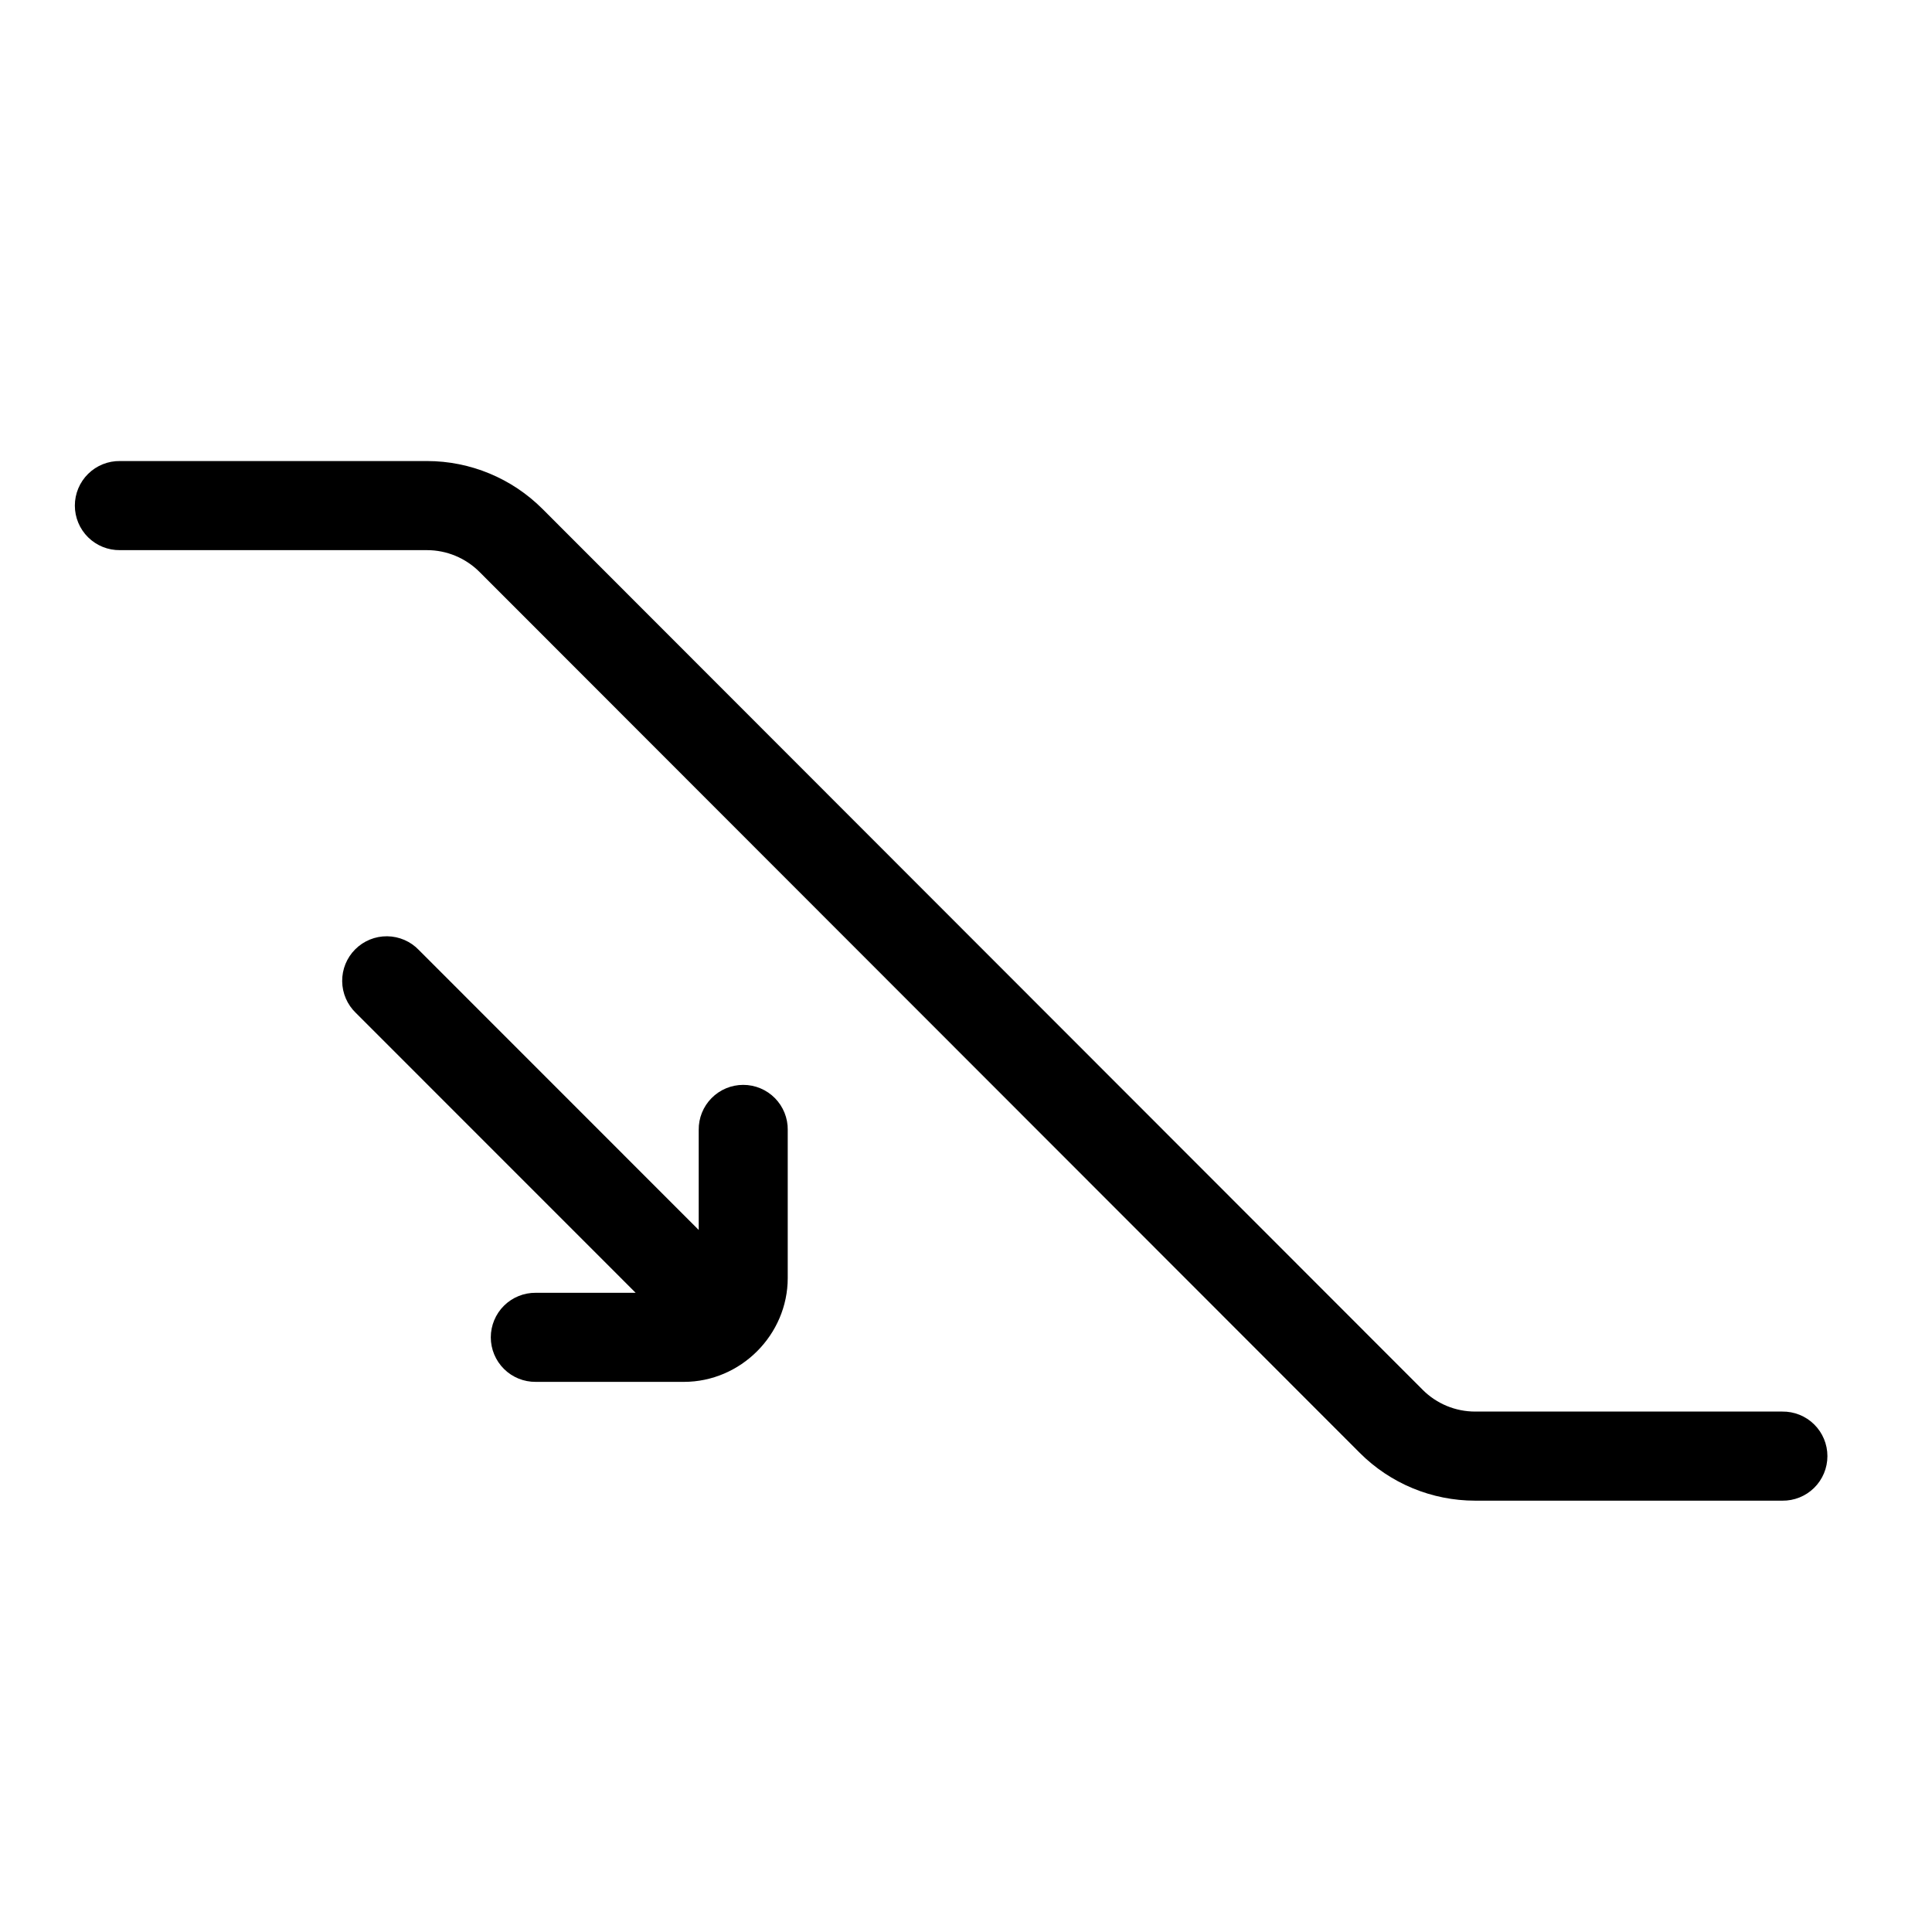
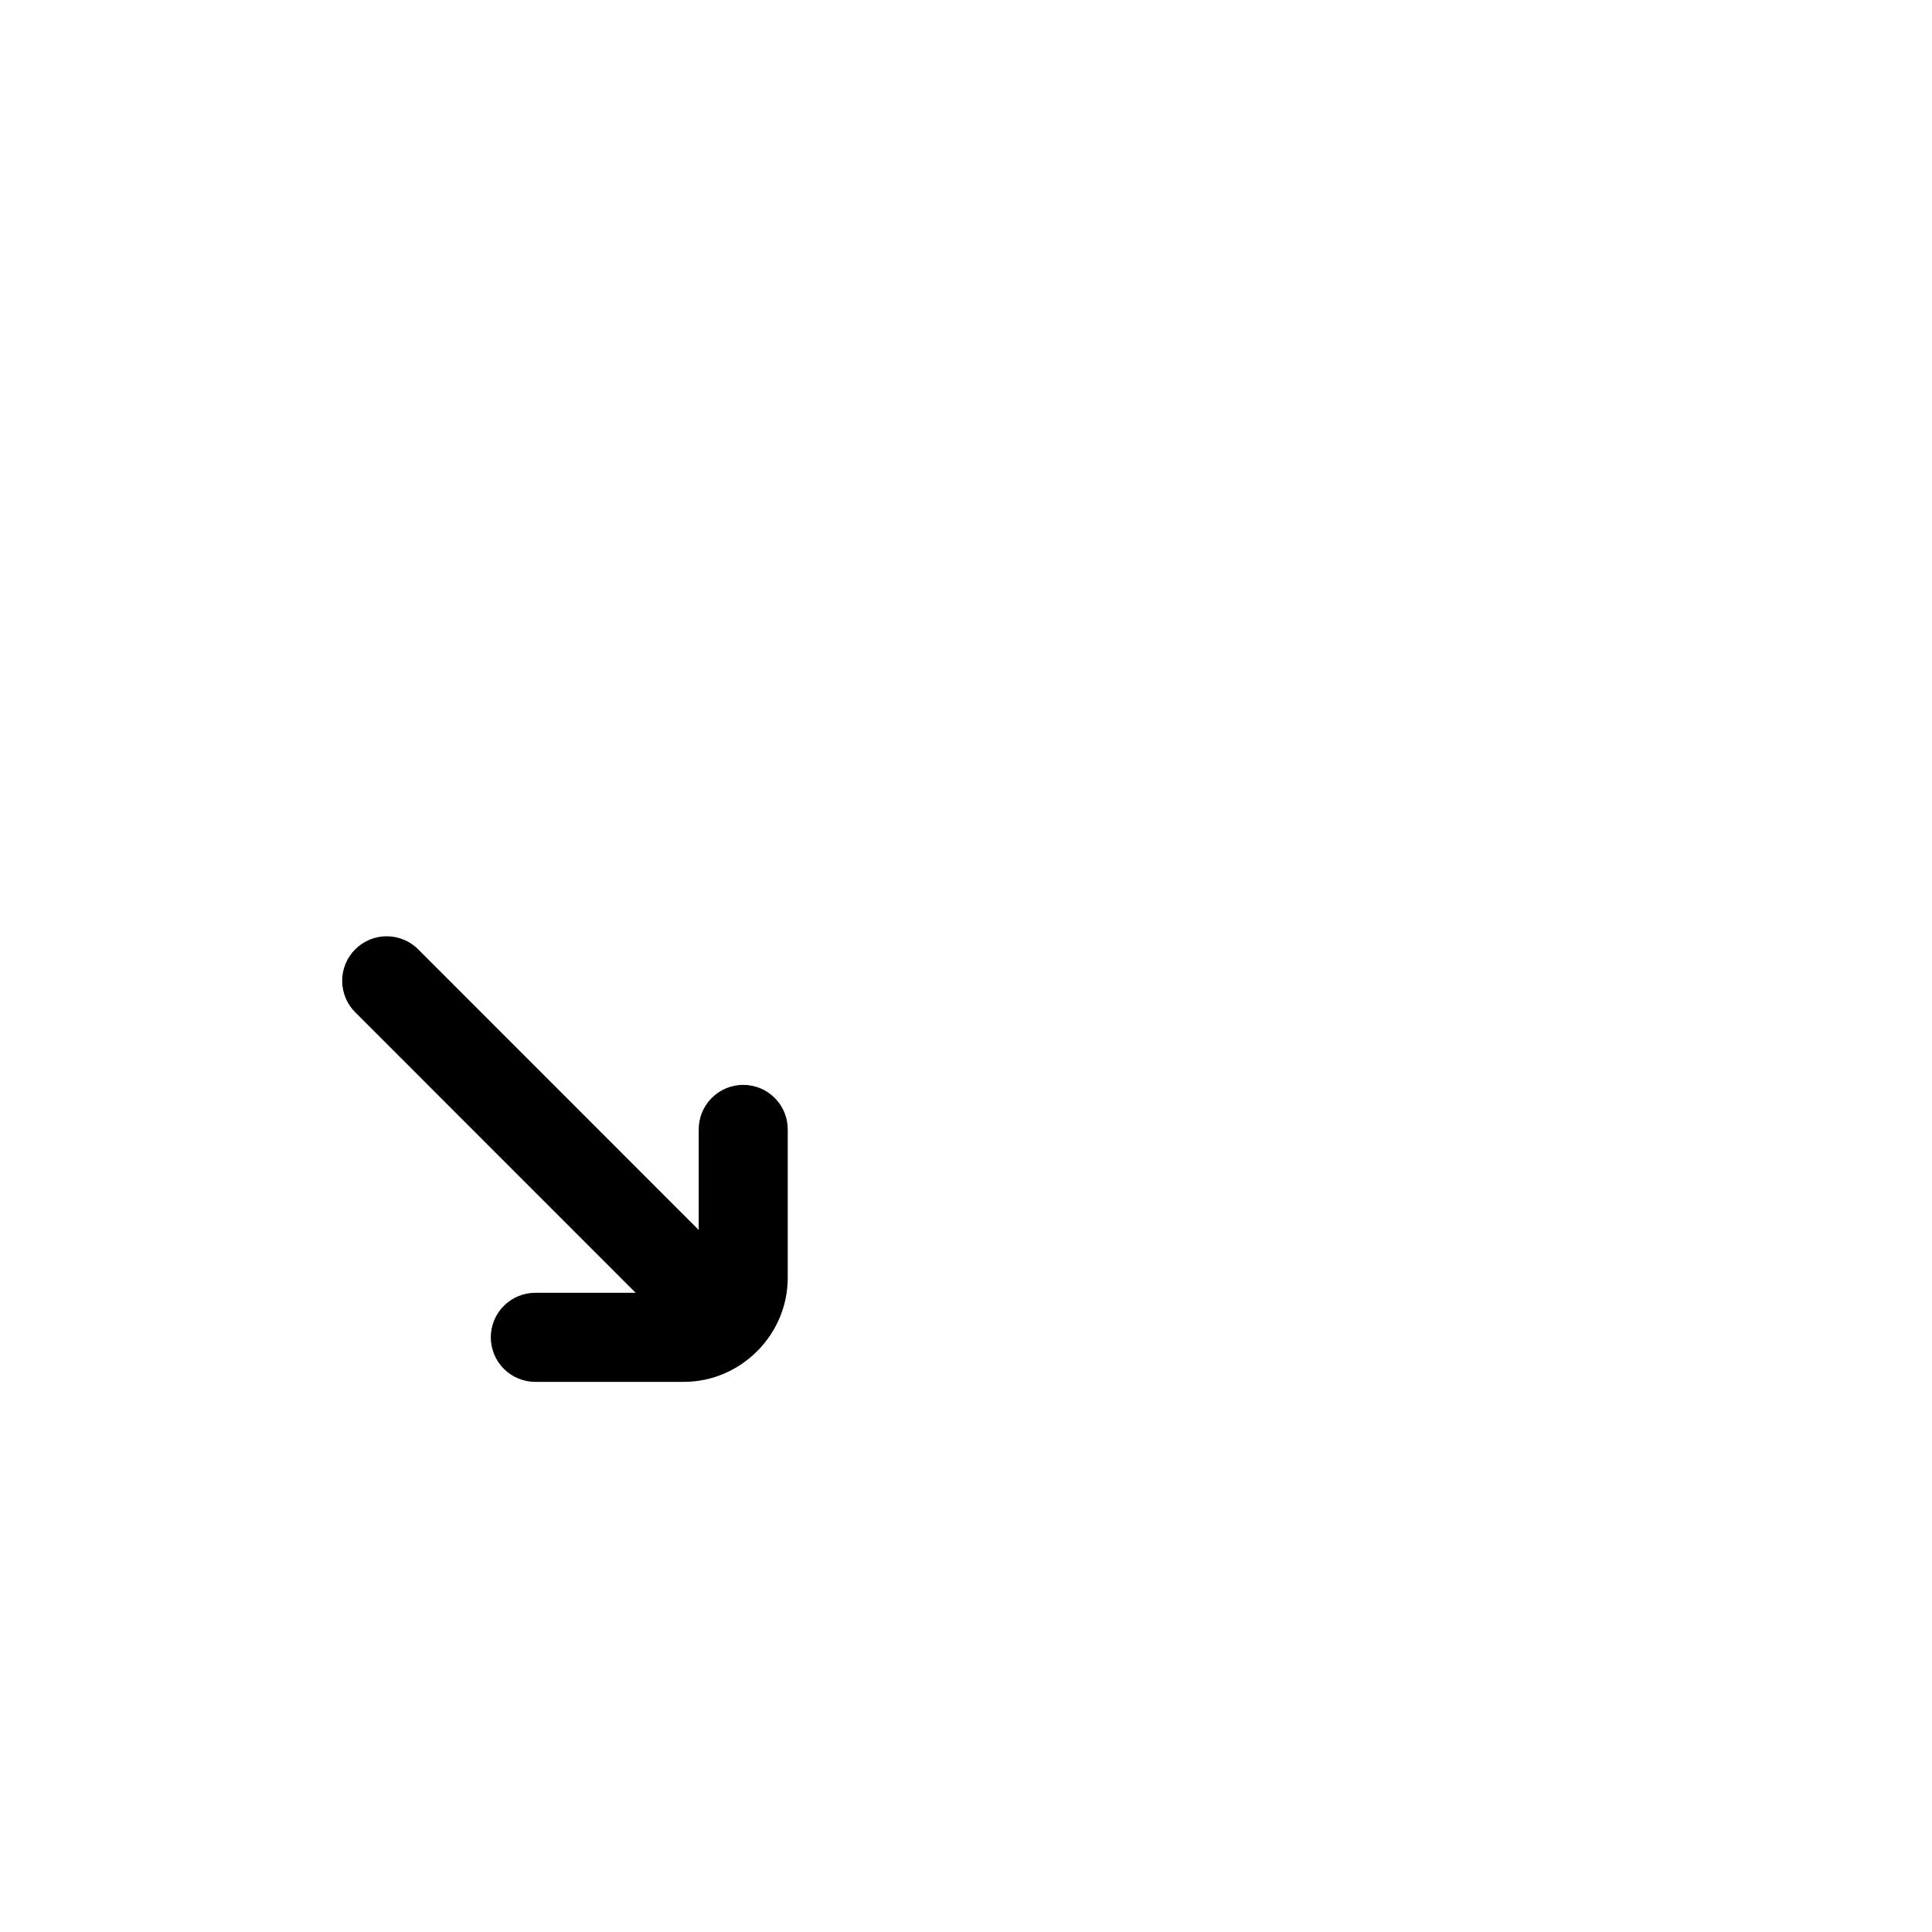
<svg xmlns="http://www.w3.org/2000/svg" fill="#000000" width="800px" height="800px" version="1.1" viewBox="144 144 512 512">
  <g fill-rule="evenodd">
-     <path d="m175.81 266.18c-3.16-0.047-6.207 1.18-8.457 3.398s-3.516 5.246-3.516 8.406c0 3.164 1.266 6.191 3.516 8.41s5.297 3.445 8.457 3.398h81.344c5.227 0 10.234 2.086 13.926 5.781l233.27 233.45c8.113 8.121 19.109 12.668 30.586 12.668h81.375v0.004c3.16 0.043 6.207-1.18 8.457-3.398s3.516-5.25 3.516-8.41c0-3.16-1.266-6.191-3.516-8.41s-5.297-3.441-8.457-3.398h-81.375c-5.223 0-10.199-2.055-13.895-5.75l-233.27-233.45c-8.113-8.121-19.141-12.699-30.617-12.699z" />
    <path d="m325.23 510.21c15.062 0 27.527-12.469 27.527-27.535v-39.215h0.004c0.039-3.16-1.184-6.199-3.402-8.445-2.215-2.25-5.242-3.512-8.398-3.512s-6.18 1.262-8.395 3.512c-2.219 2.246-3.441 5.285-3.402 8.445v26.492l-74.164-74.188v-0.004c-2.195-2.293-5.223-3.602-8.395-3.637s-6.227 1.211-8.469 3.457c-2.246 2.242-3.492 5.297-3.457 8.473 0.035 3.172 1.344 6.199 3.637 8.395l74.137 74.156h-26.457c-3.152-0.031-6.184 1.195-8.426 3.41-2.242 2.219-3.504 5.242-3.504 8.395 0 3.152 1.262 6.172 3.504 8.391 2.242 2.219 5.273 3.445 8.426 3.41z" />
  </g>
</svg>